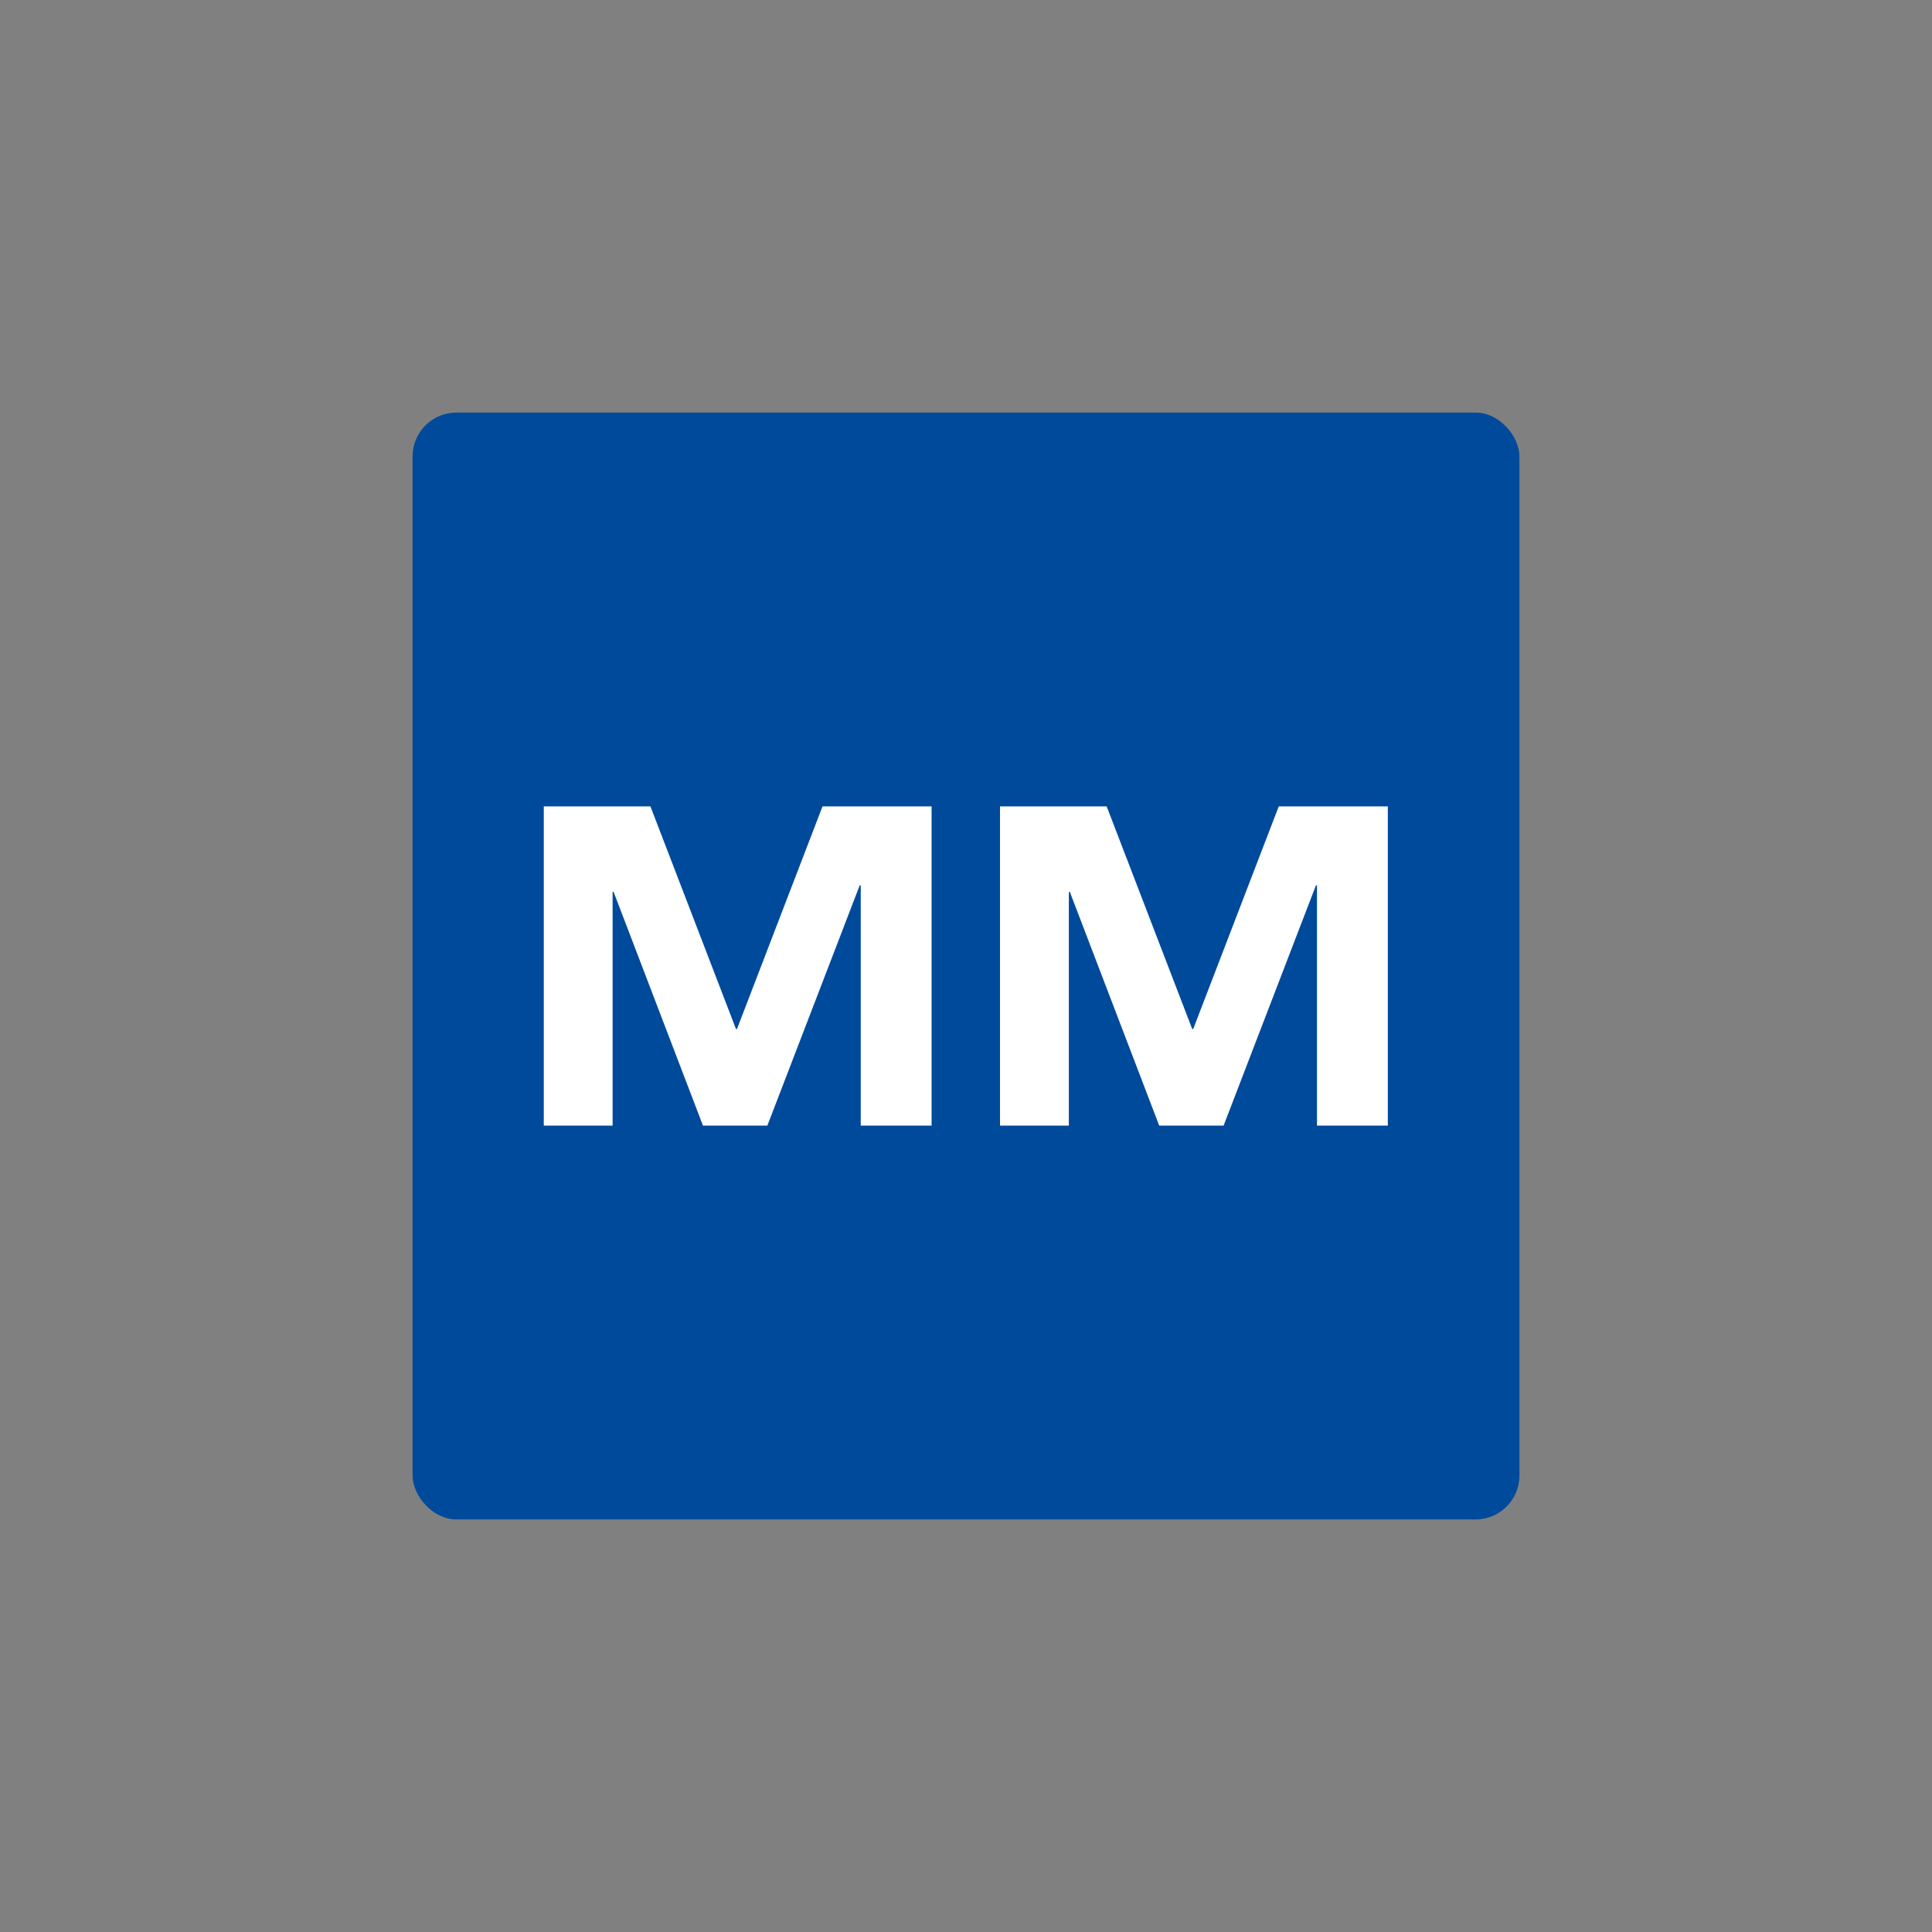
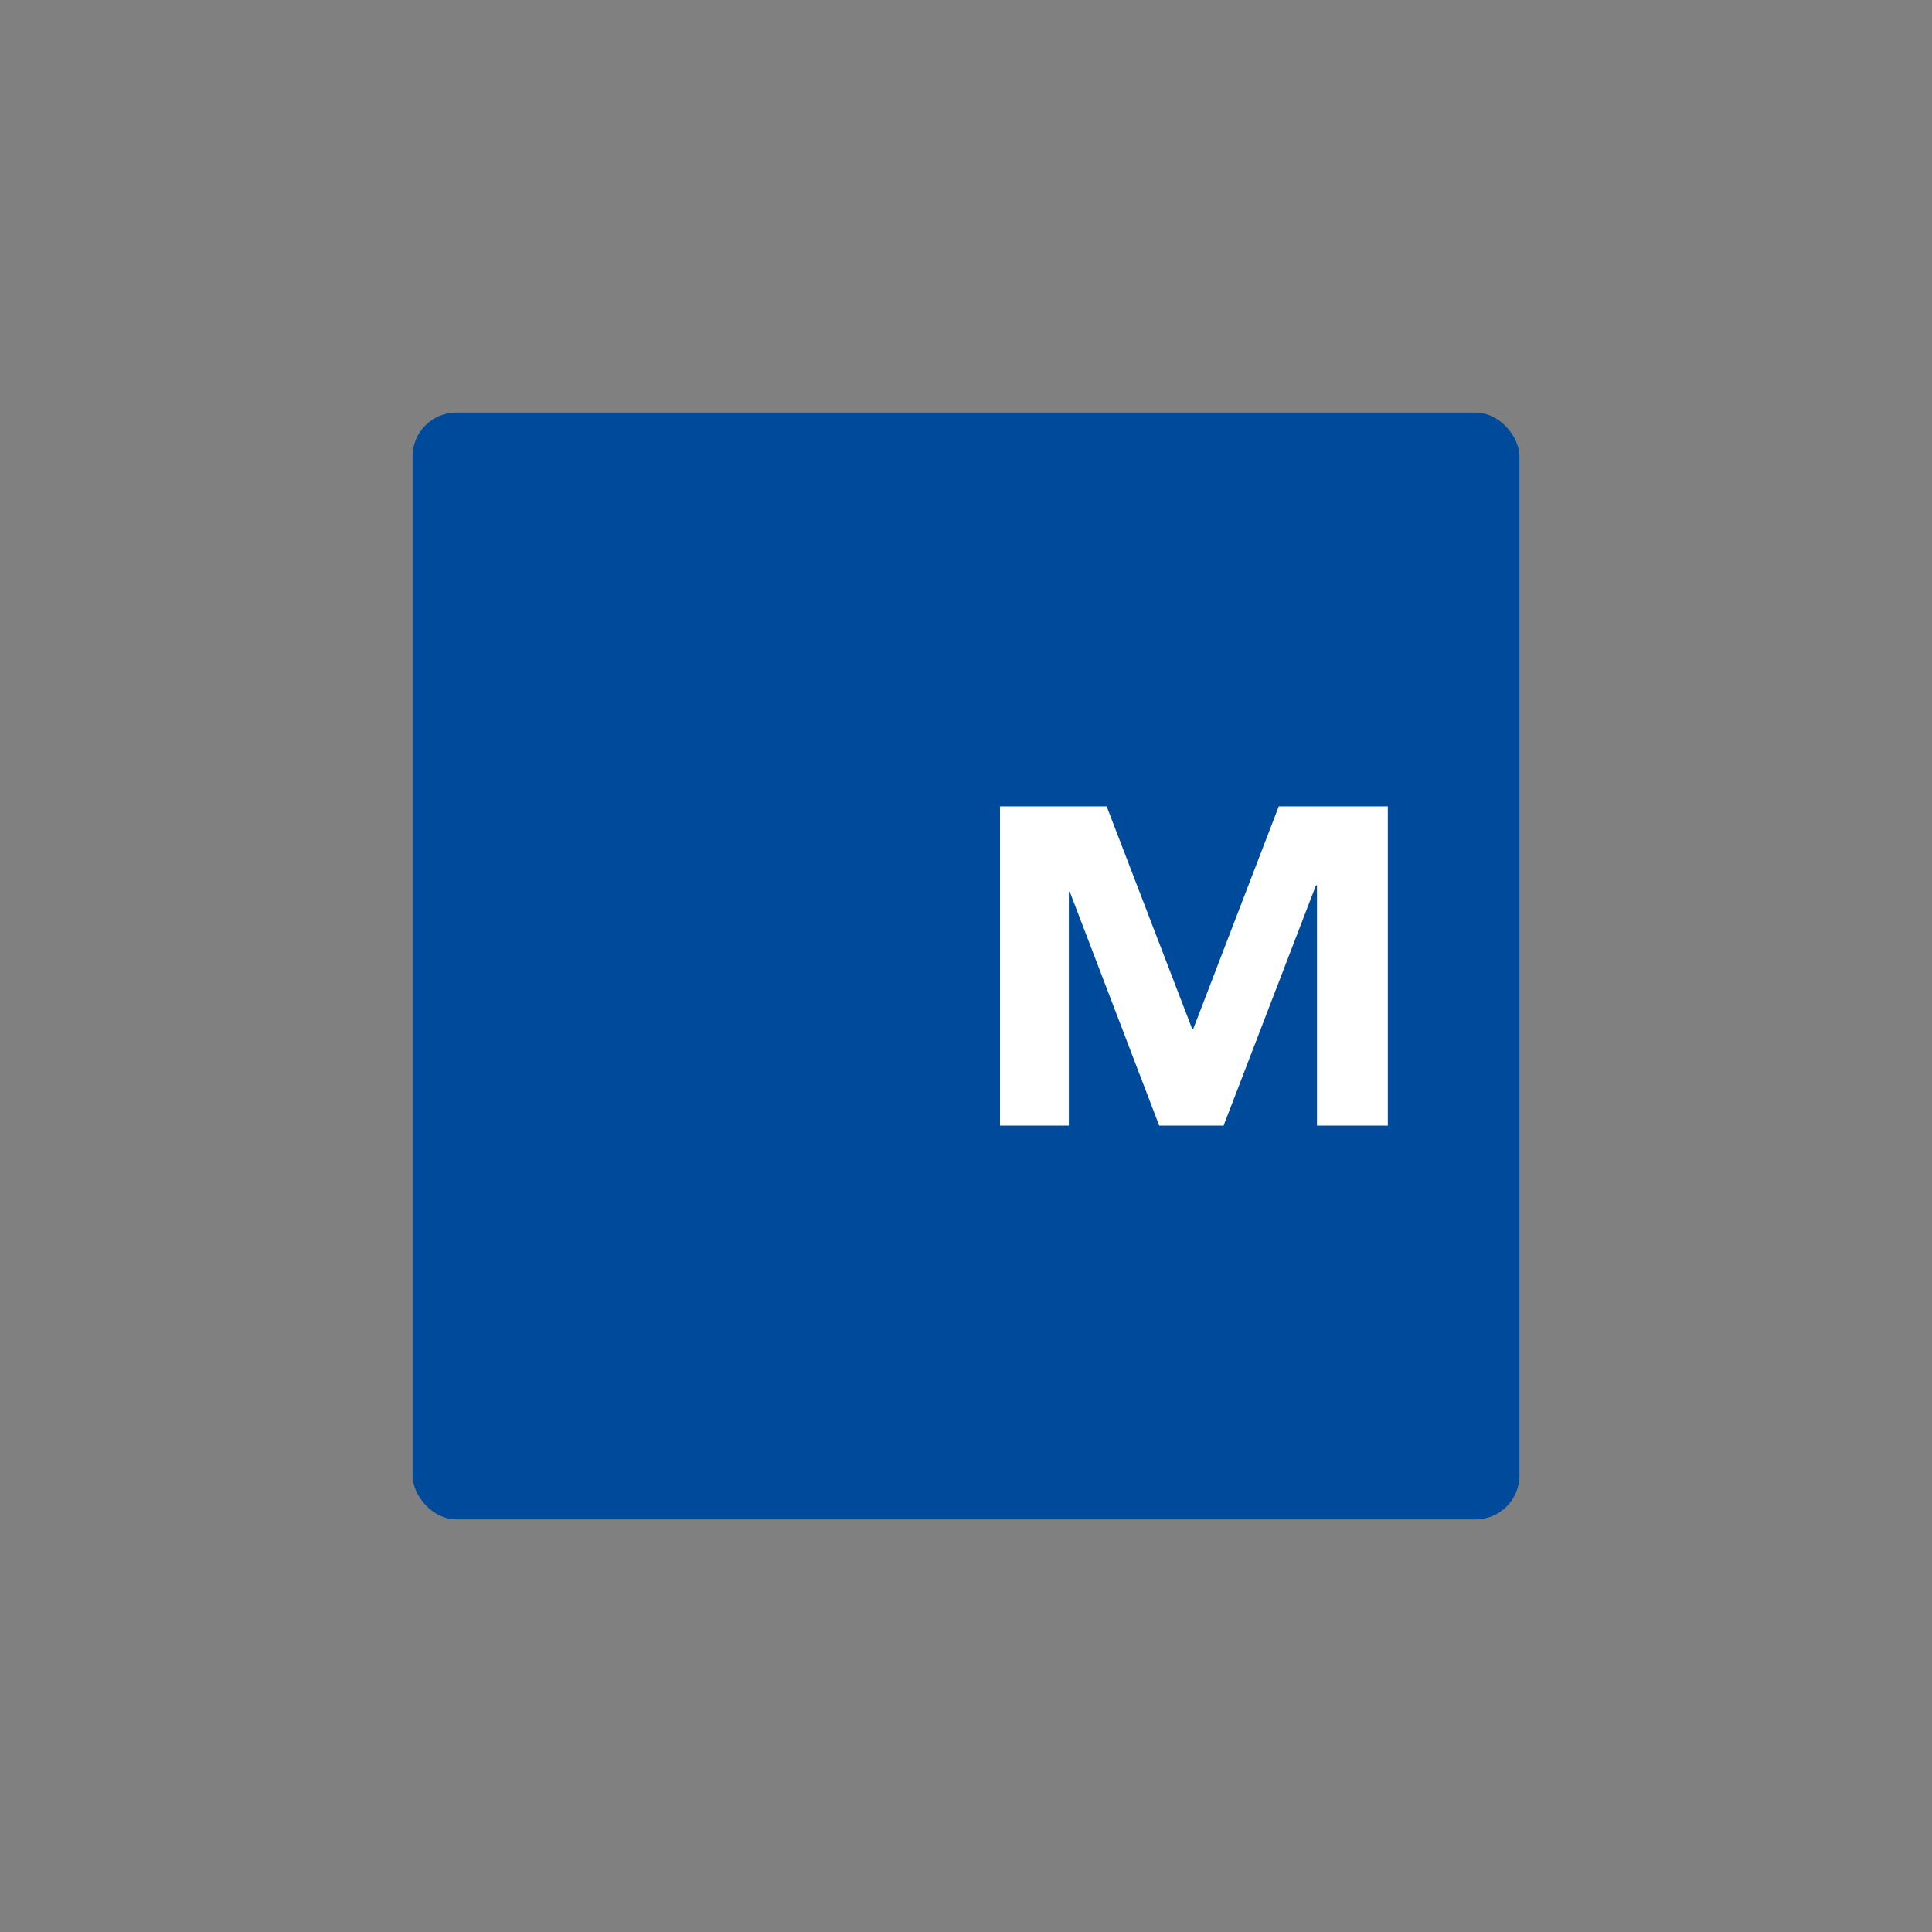
<svg xmlns="http://www.w3.org/2000/svg" id="Capa_1" data-name="Capa 1" viewBox="0 0 96 96">
  <rect x="0" y="0" width="96" height="96" fill="#808080" stroke="none" />
  <rect x="20.5" y="20.5" width="55" height="55" rx="2.18" ry="2.18" style="fill: #004a9b;" />
  <g>
-     <path d="M42.77,55.93v-11.94h-.05l-4.59,11.94h-3.2l-4.44-11.61h-.05v11.61h-3.42v-15.86h5.3l4.25,11.06h.05l4.25-11.06h5.42v15.86h-3.53Z" style="fill: #fff;" />
    <path d="M65.44,55.93v-11.94h-.05l-4.59,11.94h-3.2l-4.44-11.61h-.05v11.61h-3.42v-15.86h5.3l4.25,11.06h.05l4.25-11.06h5.42v15.86h-3.53Z" style="fill: #fff;" />
  </g>
</svg>